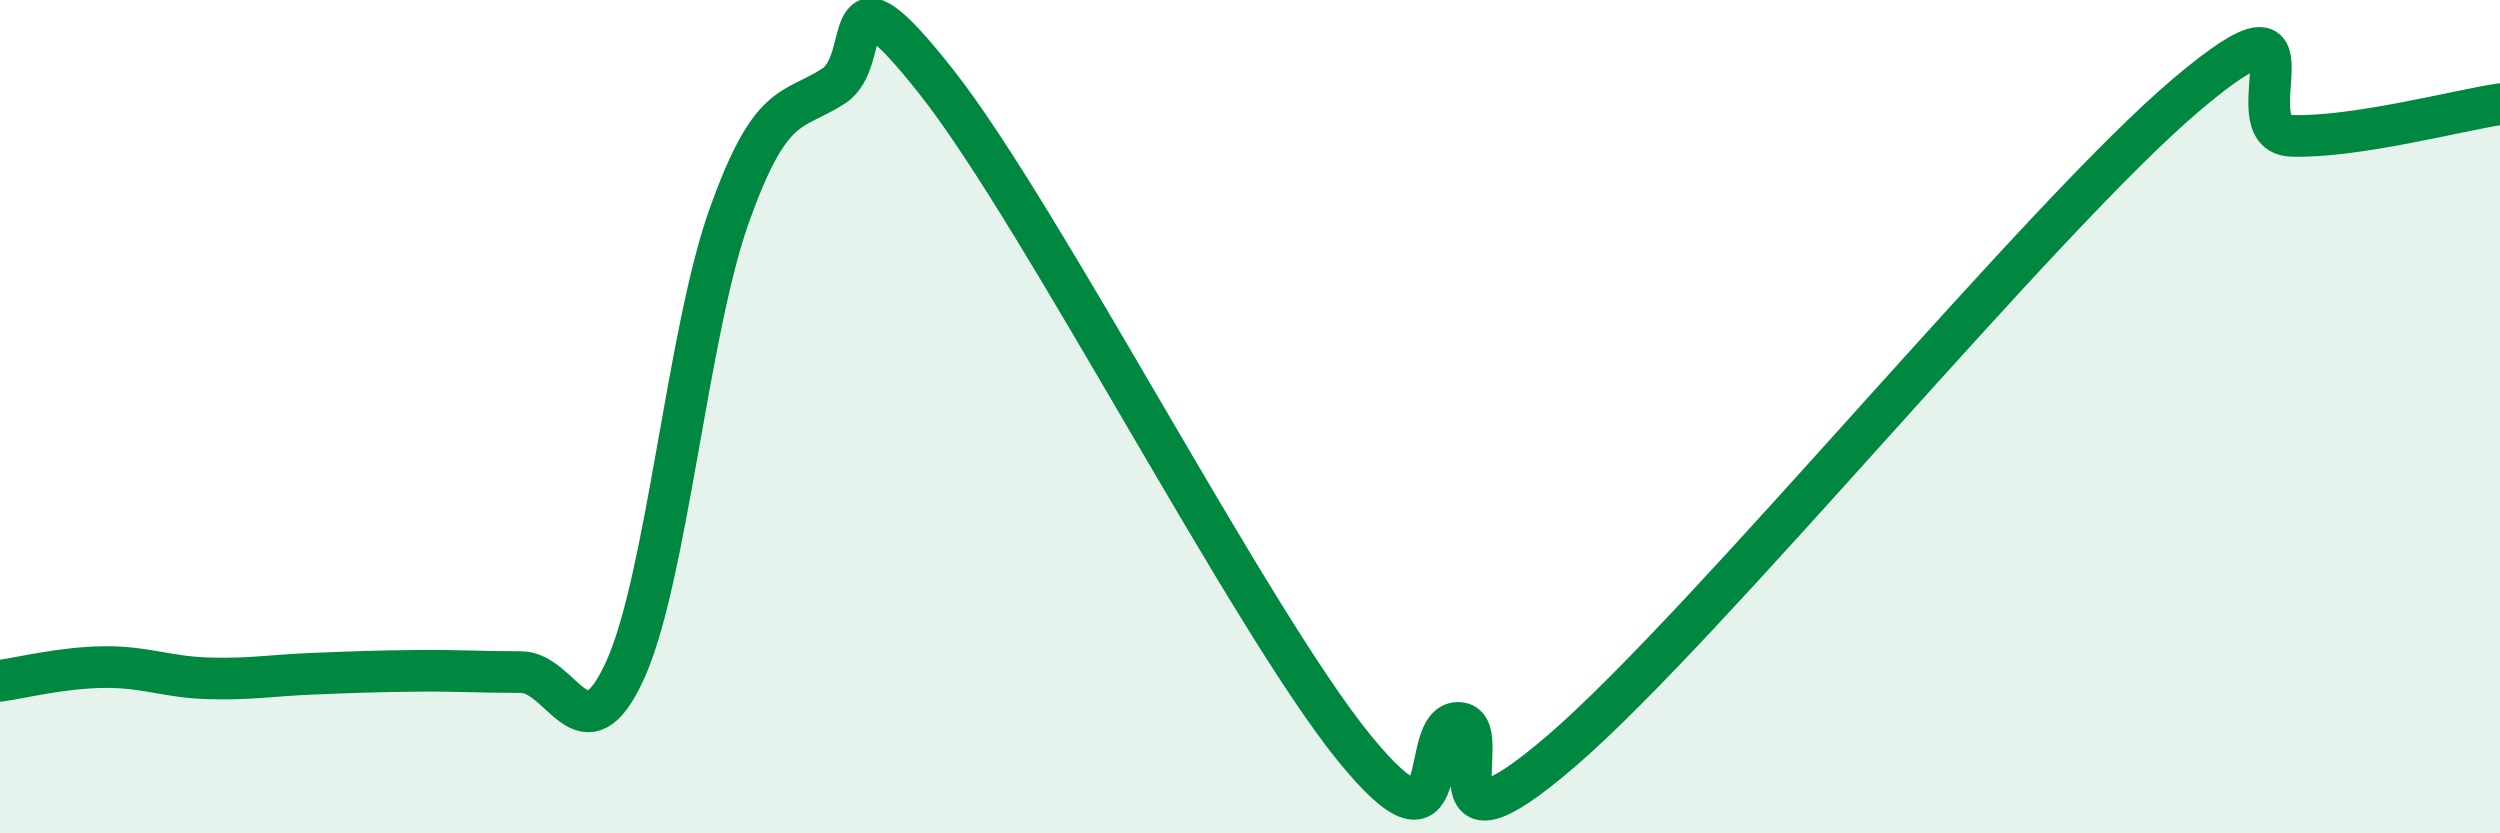
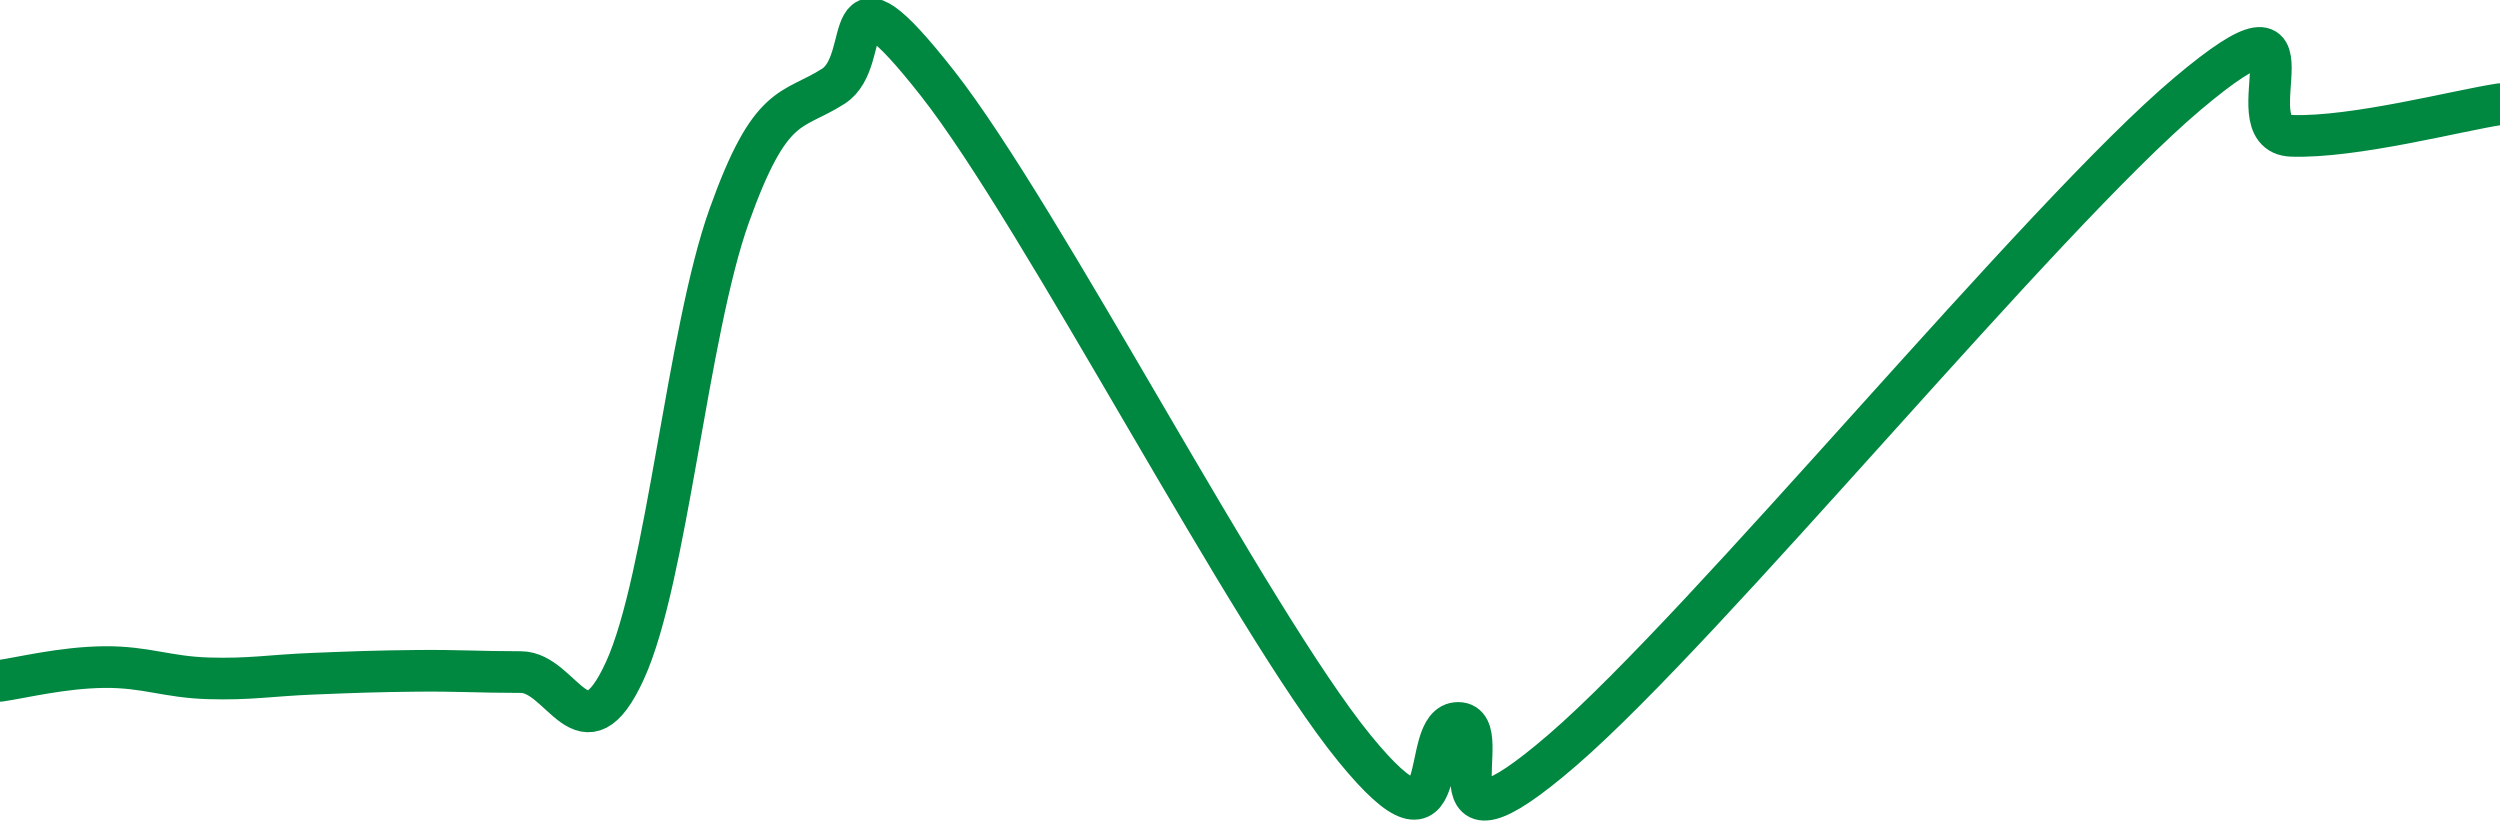
<svg xmlns="http://www.w3.org/2000/svg" width="60" height="20" viewBox="0 0 60 20">
-   <path d="M 0,16.34 C 0.5,16.27 1.5,16.02 2.5,16.01 C 3.5,16 4,16.25 5,16.28 C 6,16.31 6.5,16.21 7.5,16.17 C 8.5,16.13 9,16.11 10,16.1 C 11,16.09 11.5,16.13 12.5,16.13 C 13.5,16.13 14,18.28 15,16.09 C 16,13.9 16.5,7.98 17.5,5.18 C 18.5,2.38 19,2.71 20,2.07 C 21,1.43 20,-1.18 22.5,2 C 25,5.18 30,14.88 32.5,17.95 C 35,21.02 34,17.34 35,17.35 C 36,17.36 34,21.02 37.5,18 C 41,14.98 49,5.2 52.5,2.25 C 56,-0.7 53.5,3.21 55,3.26 C 56.5,3.31 59,2.65 60,2.5L60 20L0 20Z" fill="#008740" opacity="0.1" stroke-linecap="round" stroke-linejoin="round" />
  <path d="M 0,16.34 C 0.5,16.27 1.5,16.02 2.5,16.01 C 3.5,16 4,16.25 5,16.28 C 6,16.31 6.5,16.21 7.5,16.17 C 8.5,16.13 9,16.11 10,16.1 C 11,16.09 11.5,16.13 12.5,16.13 C 13.5,16.13 14,18.28 15,16.09 C 16,13.9 16.5,7.98 17.5,5.18 C 18.5,2.38 19,2.71 20,2.07 C 21,1.43 20,-1.18 22.5,2 C 25,5.18 30,14.88 32.5,17.95 C 35,21.02 34,17.34 35,17.35 C 36,17.36 34,21.02 37.5,18 C 41,14.98 49,5.2 52.5,2.25 C 56,-0.7 53.5,3.21 55,3.26 C 56.5,3.31 59,2.65 60,2.5" stroke="#008740" stroke-width="1" fill="none" stroke-linecap="round" stroke-linejoin="round" />
</svg>